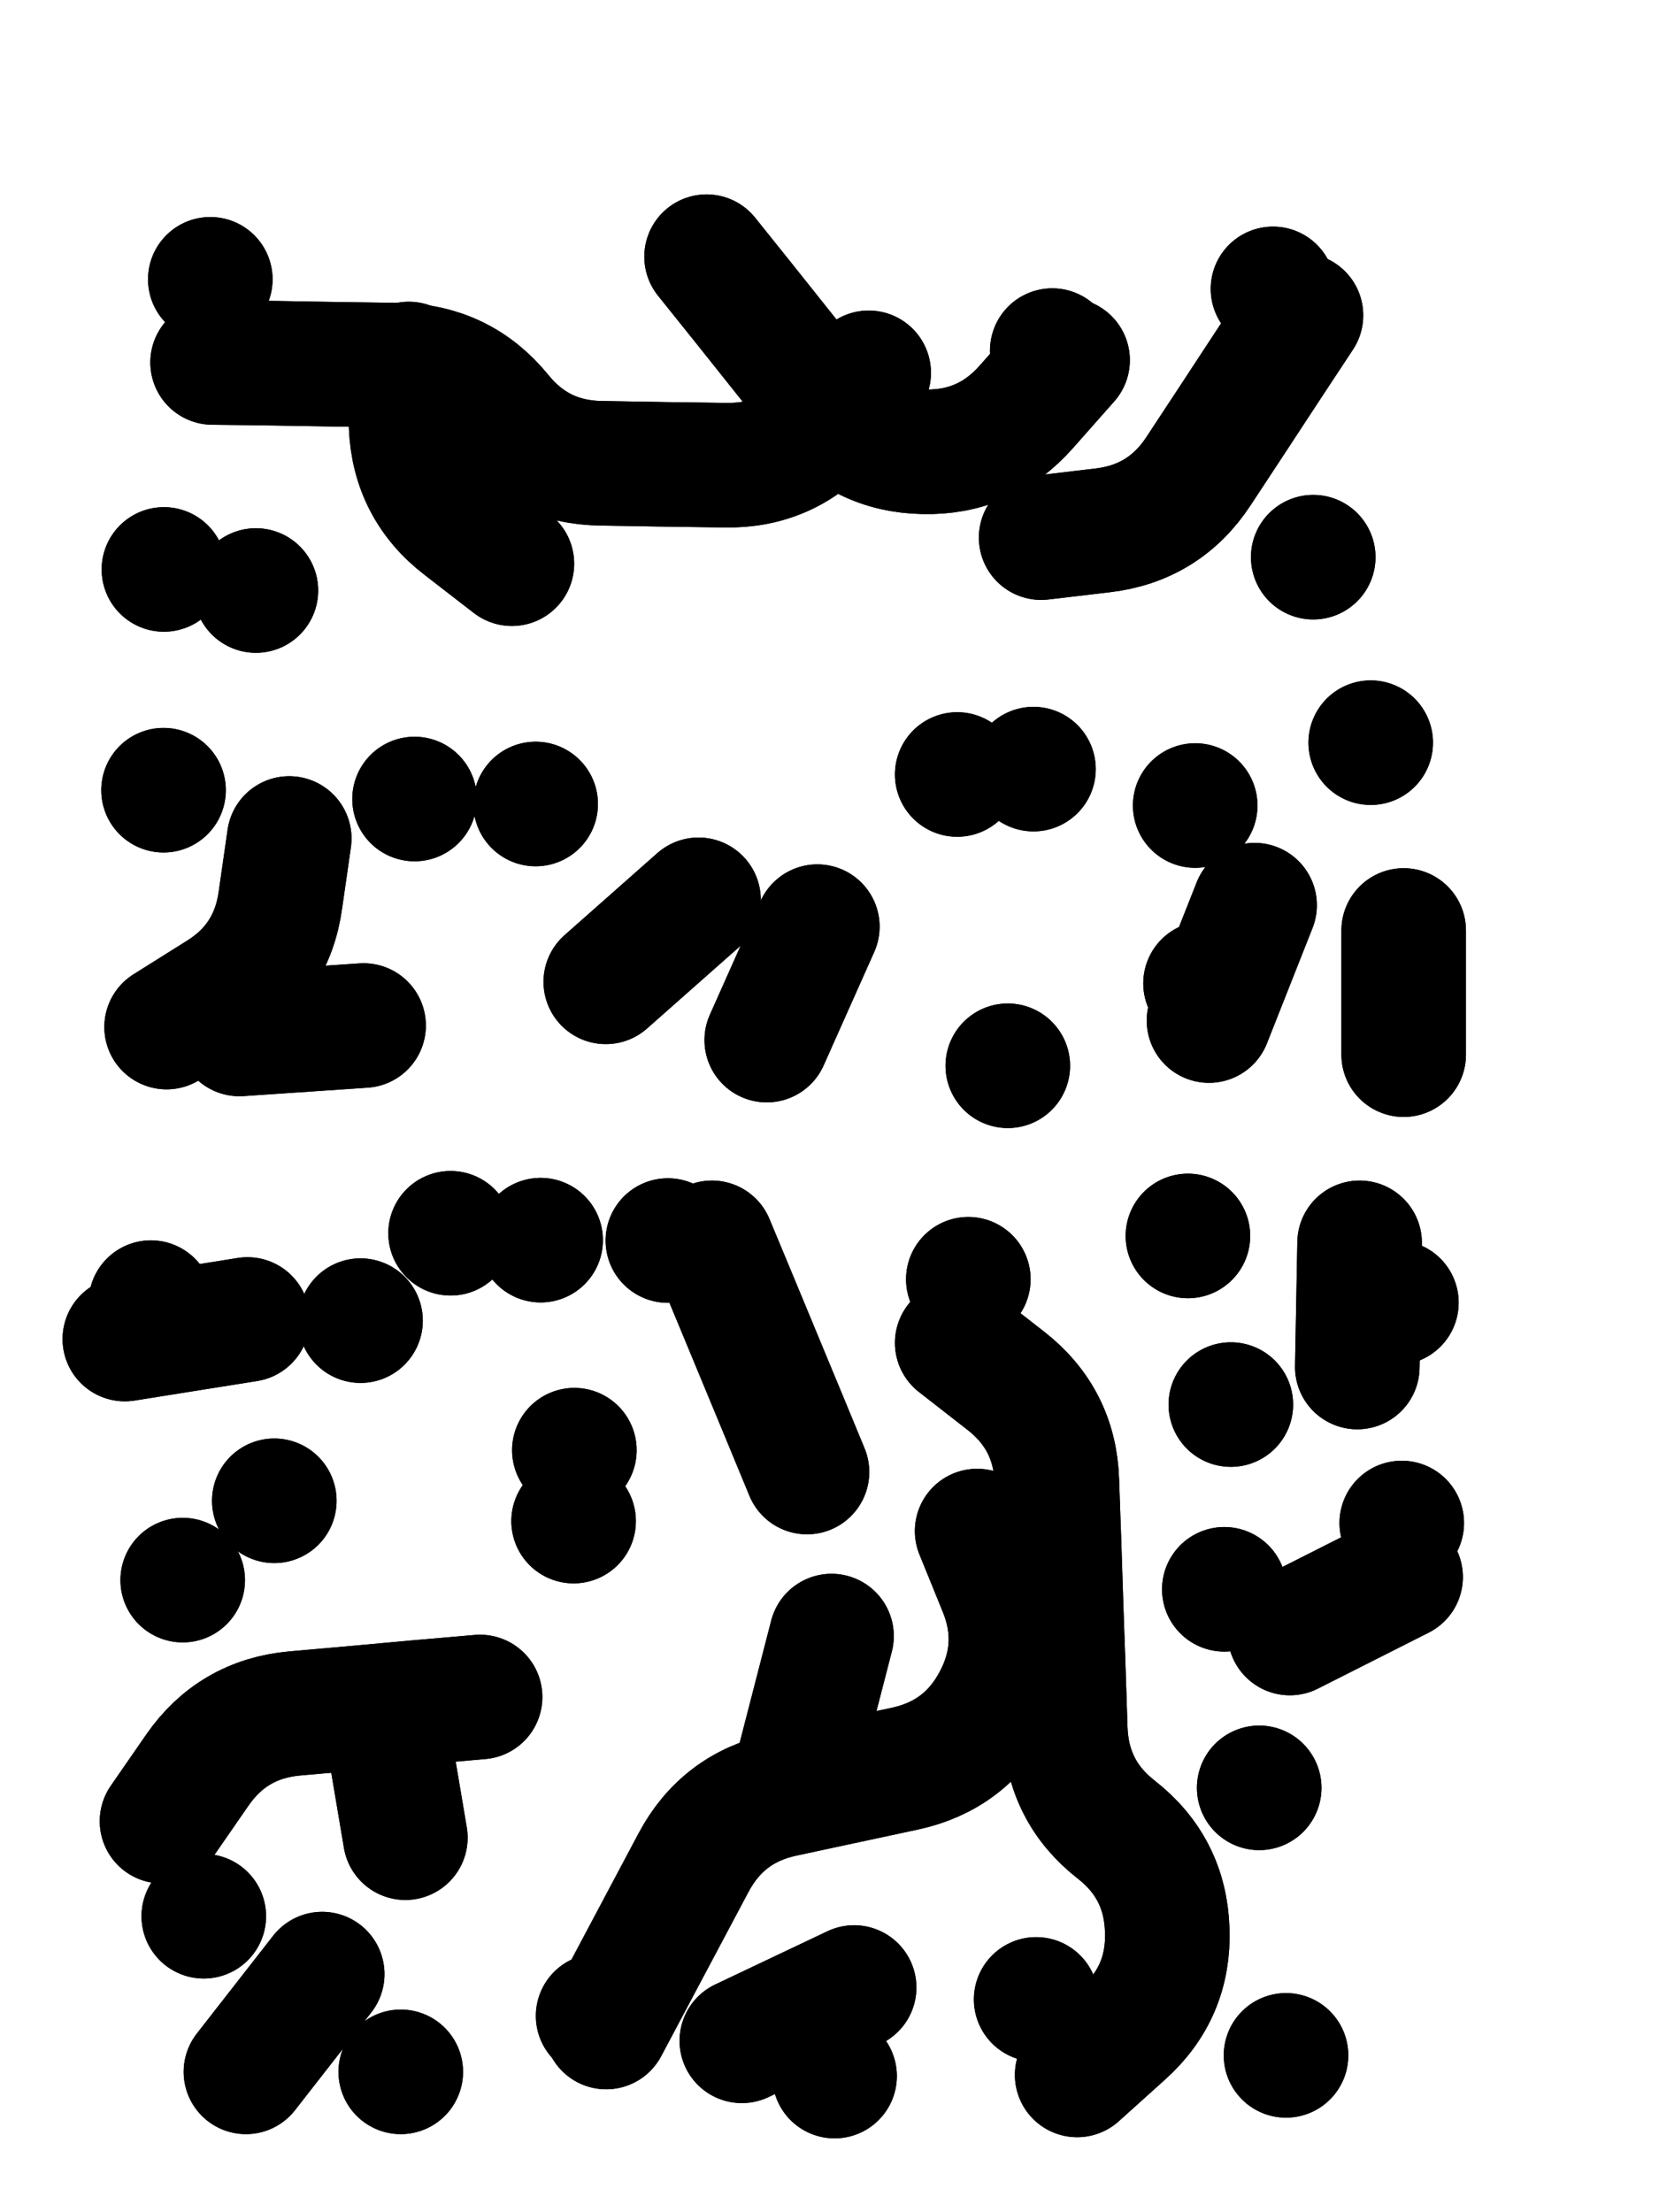
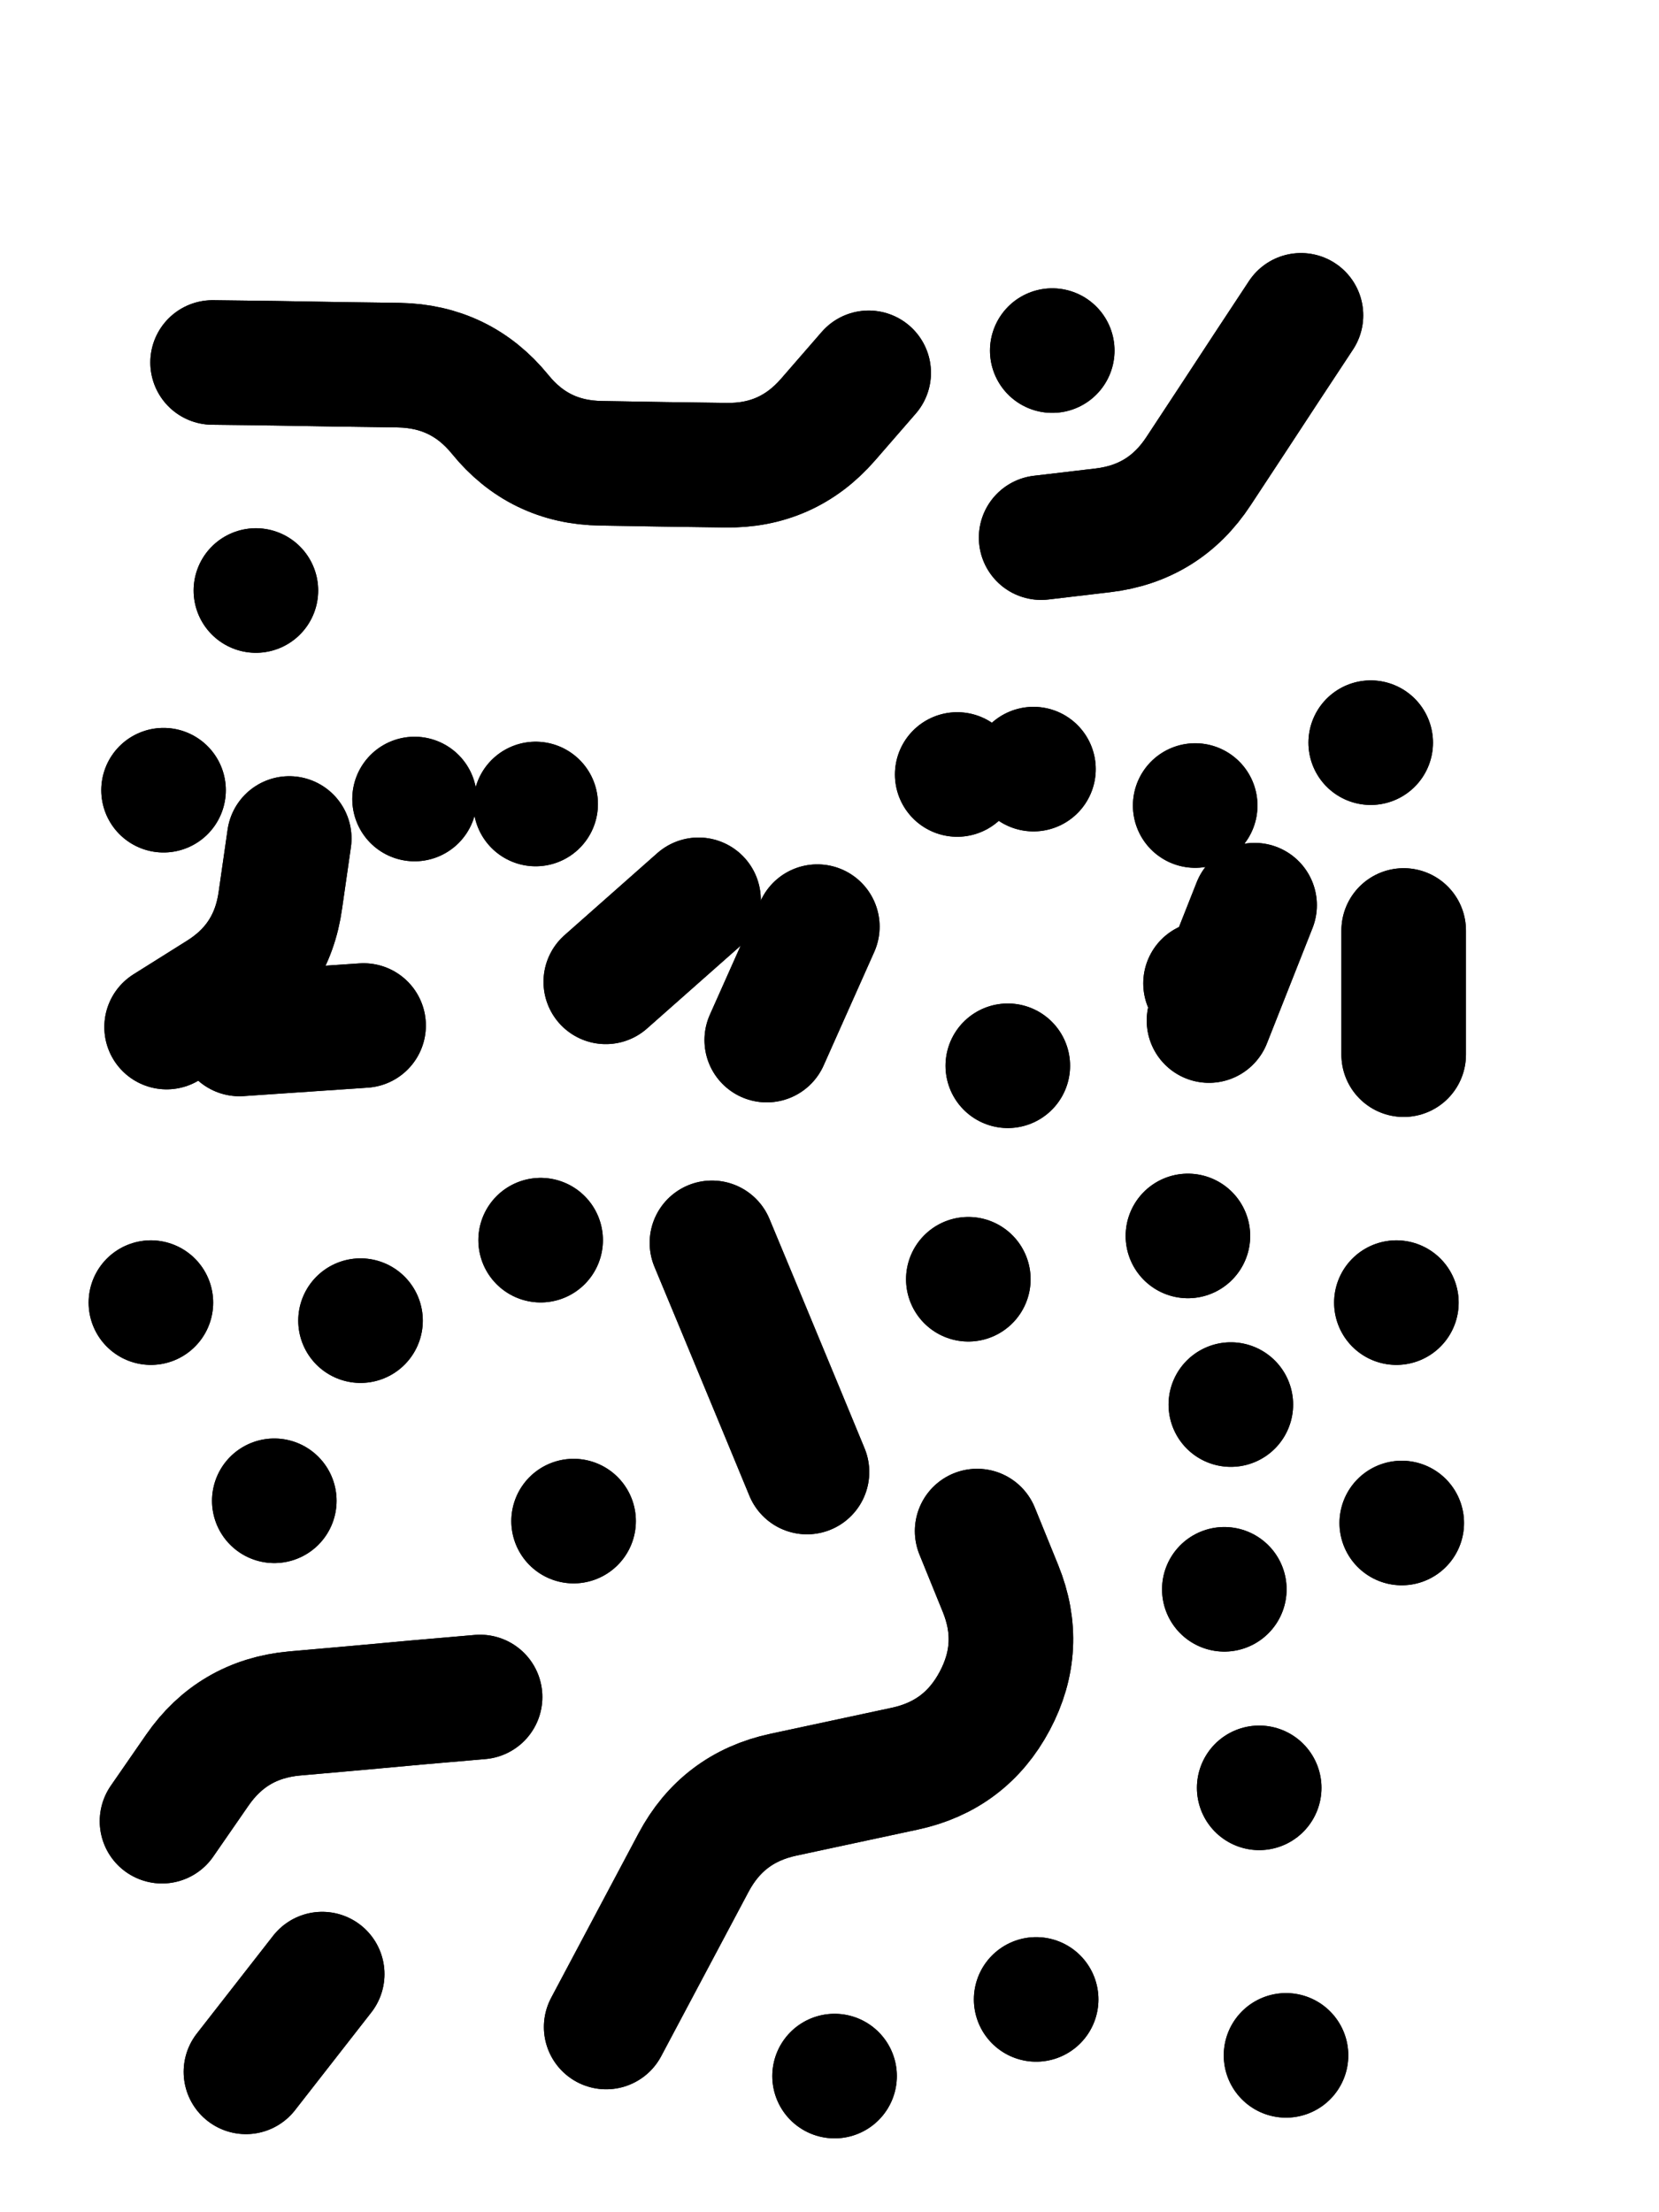
<svg xmlns="http://www.w3.org/2000/svg" viewBox="0 0 4329 5772">
  <title>Infinite Scribble #1453</title>
  <defs>
    <filter id="piece_1453_3_4_filter" x="-100" y="-100" width="4529" height="5972" filterUnits="userSpaceOnUse">
      <feTurbulence result="lineShape_distorted_turbulence" type="turbulence" baseFrequency="15384e-6" numOctaves="3" />
      <feGaussianBlur in="lineShape_distorted_turbulence" result="lineShape_distorted_turbulence_smoothed" stdDeviation="19500e-3" />
      <feDisplacementMap in="SourceGraphic" in2="lineShape_distorted_turbulence_smoothed" result="lineShape_distorted_results_shifted" scale="6500e-2" xChannelSelector="R" yChannelSelector="G" />
      <feOffset in="lineShape_distorted_results_shifted" result="lineShape_distorted" dx="-1625e-2" dy="-1625e-2" />
      <feGaussianBlur in="lineShape_distorted" result="lineShape_1" stdDeviation="16250e-3" />
      <feColorMatrix in="lineShape_1" result="lineShape" type="matrix" values="1 0 0 0 0  0 1 0 0 0  0 0 1 0 0  0 0 0 19500e-3 -9750e-3" />
      <feGaussianBlur in="lineShape" result="shrank_blurred" stdDeviation="18125e-3" />
      <feColorMatrix in="shrank_blurred" result="shrank" type="matrix" values="1 0 0 0 0 0 1 0 0 0 0 0 1 0 0 0 0 0 19625e-3 -14625e-3" />
      <feColorMatrix in="lineShape" result="border_filled" type="matrix" values="0.6 0 0 0 -0.4  0 0.6 0 0 -0.4  0 0 0.6 0 -0.4  0 0 0 1 0" />
      <feComposite in="border_filled" in2="shrank" result="border" operator="out" />
      <feOffset in="lineShape" result="shapes_linestyle_bottom3" dx="-78000e-3" dy="78000e-3" />
      <feOffset in="lineShape" result="shapes_linestyle_bottom2" dx="-52000e-3" dy="52000e-3" />
      <feOffset in="lineShape" result="shapes_linestyle_bottom1" dx="-26000e-3" dy="26000e-3" />
      <feMerge result="shapes_linestyle_bottom">
        <feMergeNode in="shapes_linestyle_bottom3" />
        <feMergeNode in="shapes_linestyle_bottom2" />
        <feMergeNode in="shapes_linestyle_bottom1" />
      </feMerge>
      <feGaussianBlur in="shapes_linestyle_bottom" result="shapes_linestyle_bottomcontent_blurred" stdDeviation="18125e-3" />
      <feColorMatrix in="shapes_linestyle_bottomcontent_blurred" result="shapes_linestyle_bottomcontent" type="matrix" values="1 0 0 0 0 0 1 0 0 0 0 0 1 0 0 0 0 0 19625e-3 -14625e-3" />
      <feColorMatrix in="shapes_linestyle_bottomcontent" result="shapes_linestyle_bottomdark" type="matrix" values="0.6 0 0 0 -0.1  0 0.6 0 0 -0.1  0 0 0.6 0 -0.1  0 0 0 1 0" />
      <feColorMatrix in="shapes_linestyle_bottom" result="shapes_linestyle_bottomborderblack" type="matrix" values="0.6 0 0 0 -0.4  0 0.6 0 0 -0.4  0 0 0.6 0 -0.4  0 0 0 1 0" />
      <feGaussianBlur in="lineShape" result="shapes_linestyle_frontshrank_blurred" stdDeviation="18125e-3" />
      <feColorMatrix in="shapes_linestyle_frontshrank_blurred" result="shapes_linestyle_frontshrank" type="matrix" values="1 0 0 0 0 0 1 0 0 0 0 0 1 0 0 0 0 0 19625e-3 -14625e-3" />
      <feMerge result="shapes_linestyle">
        <feMergeNode in="shapes_linestyle_bottomborderblack" />
        <feMergeNode in="shapes_linestyle_bottomdark" />
        <feMergeNode in="shapes_linestyle_frontshrank" />
      </feMerge>
      <feComposite in="shapes_linestyle" in2="shrank" result="shapes_linestyle_cropped" operator="over" />
      <feComposite in="border" in2="shapes_linestyle_cropped" result="shapes" operator="over" />
    </filter>
    <filter id="piece_1453_3_4_shadow" x="-100" y="-100" width="4529" height="5972" filterUnits="userSpaceOnUse">
      <feColorMatrix in="SourceGraphic" result="result_blackened" type="matrix" values="0 0 0 0 0  0 0 0 0 0  0 0 0 0 0  0 0 0 0.8 0" />
      <feGaussianBlur in="result_blackened" result="result_blurred" stdDeviation="97500e-3" />
      <feComposite in="SourceGraphic" in2="result_blurred" result="result" operator="over" />
    </filter>
    <filter id="piece_1453_3_4_overall" x="-100" y="-100" width="4529" height="5972" filterUnits="userSpaceOnUse">
      <feTurbulence result="background_texture_bumps" type="fractalNoise" baseFrequency="38e-3" numOctaves="3" />
      <feDiffuseLighting in="background_texture_bumps" result="background_texture" surfaceScale="1" diffuseConstant="2" lighting-color="#555">
        <feDistantLight azimuth="225" elevation="20" />
      </feDiffuseLighting>
      <feMorphology in="SourceGraphic" result="background_glow_1_thicken" operator="dilate" radius="39300e-3" />
      <feColorMatrix in="background_glow_1_thicken" result="background_glow_1_thicken_colored" type="matrix" values="0 0 0 0 0  0 0 0 0 0  0 0 0 0 0  0 0 0 1 0" />
      <feGaussianBlur in="background_glow_1_thicken_colored" result="background_glow_1" stdDeviation="104800e-3" />
      <feMorphology in="SourceGraphic" result="background_glow_2_thicken" operator="dilate" radius="0" />
      <feColorMatrix in="background_glow_2_thicken" result="background_glow_2_thicken_colored" type="matrix" values="0 0 0 0 0  0 0 0 0 0  0 0 0 0 0  0 0 0 0 0" />
      <feGaussianBlur in="background_glow_2_thicken_colored" result="background_glow_2" stdDeviation="0" />
      <feComposite in="background_glow_1" in2="background_glow_2" result="background_glow" operator="out" />
      <feBlend in="background_glow" in2="background_texture" result="background_merged" mode="normal" />
      <feColorMatrix in="background_merged" result="background" type="matrix" values="0.2 0 0 0 0  0 0.2 0 0 0  0 0 0.2 0 0  0 0 0 1 0" />
    </filter>
    <clipPath id="piece_1453_3_4_clip">
      <rect x="0" y="0" width="4329" height="5772" />
    </clipPath>
    <g id="layer_2" filter="url(#piece_1453_3_4_filter)" stroke-width="325" stroke-linecap="round" fill="none">
      <path d="M 2439 833 Q 2439 833 2333 955 Q 2227 1077 2065 1074 Q 1903 1072 1741 1069 Q 1579 1067 1477 941 Q 1375 816 1213 813 Q 1051 811 889 808 L 727 806 M 3567 683 Q 3567 683 3478 818 Q 3389 954 3300 1089 Q 3211 1225 3050 1244 L 2889 1263 M 2918 775 L 2918 775 M 840 1401 L 840 1401" stroke="hsl(123,100%,44%)" />
      <path d="M 927 2048 Q 927 2048 904 2208 Q 882 2369 744 2454 L 607 2540 M 2802 2641 L 2802 2641 M 3318 2426 L 3318 2426 M 1995 2208 L 1753 2422 M 3835 2288 L 3835 2612 M 3291 1962 L 3291 1962 M 2670 1881 L 2670 1881 M 3749 1798 L 3749 1798 M 1570 1958 L 1570 1958" stroke="hsl(177,100%,43%)" />
      <path d="M 1425 4288 Q 1425 4288 1263 4302 Q 1102 4317 940 4331 Q 779 4346 687 4479 L 595 4612 M 1669 3829 L 1669 3829 M 2722 3855 Q 2722 3855 2783 4005 Q 2844 4155 2768 4298 Q 2692 4441 2533 4475 Q 2375 4509 2216 4543 Q 2058 4577 1982 4720 Q 1906 4863 1830 5006 L 1754 5149 M 3528 5223 L 3528 5223 M 1013 5011 L 814 5266 M 3384 3525 L 3384 3525 M 1113 3306 L 1113 3306 M 2699 3198 L 2699 3198 M 3458 4525 L 3458 4525 M 2350 5277 L 2350 5277 M 2030 3103 Q 2030 3103 2092 3252 Q 2154 3402 2216 3551 L 2278 3701 M 2876 5077 L 2876 5077 M 3830 3834 L 3830 3834 M 1583 3096 L 1583 3096 M 3816 3259 L 3816 3259 M 566 3259 L 566 3259 M 3272 3085 L 3272 3085 M 888 3776 L 888 3776 M 3367 4007 L 3367 4007" stroke="hsl(219,100%,55%)" />
    </g>
    <g id="layer_1" filter="url(#piece_1453_3_4_filter)" stroke-width="325" stroke-linecap="round" fill="none">
-       <path d="M 3599 1314 L 3599 1314 M 600 1346 L 600 1346 M 1239 810 Q 1239 810 1245 972 Q 1252 1134 1380 1232 L 1508 1331 M 2016 530 Q 2016 530 2117 656 Q 2218 783 2319 909 Q 2420 1036 2582 1039 Q 2744 1043 2851 921 L 2958 800 M 721 589 L 721 589 M 3494 614 L 3494 614" stroke="hsl(60,100%,51%)" />
      <path d="M 2305 2278 L 2173 2574 M 1121 2536 L 797 2558 M 3446 2222 L 3327 2523 M 2869 1867 L 2869 1867 M 1254 1945 L 1254 1945 M 599 1922 L 599 1922" stroke="hsl(97,100%,53%)" />
-       <path d="M 2670 3364 Q 2670 3364 2797 3463 Q 2925 3563 2930 3725 Q 2936 3887 2941 4049 Q 2947 4211 2952 4373 Q 2958 4535 3085 4634 Q 3213 4734 3218 4896 Q 3224 5058 3103 5166 L 2983 5274 M 1218 5266 L 1218 5266 M 1176 4335 L 1230 4655 M 3827 3975 L 3538 4121 M 818 3303 L 498 3354 M 2401 5046 L 2108 5185 M 1671 3644 L 1671 3644 M 1348 3078 L 1348 3078 M 704 4860 L 704 4860 M 2342 4129 L 2261 4443 M 3720 3103 L 3714 3427 M 649 3983 L 649 3983 M 1915 3097 L 1915 3097 M 1733 5120 L 1733 5120" stroke="hsl(174,100%,52%)" />
    </g>
  </defs>
  <g filter="url(#piece_1453_3_4_overall)" clip-path="url(#piece_1453_3_4_clip)">
    <use href="#layer_2" />
    <use href="#layer_1" />
  </g>
  <g clip-path="url(#piece_1453_3_4_clip)">
    <use href="#layer_2" filter="url(#piece_1453_3_4_shadow)" />
    <use href="#layer_1" filter="url(#piece_1453_3_4_shadow)" />
  </g>
</svg>